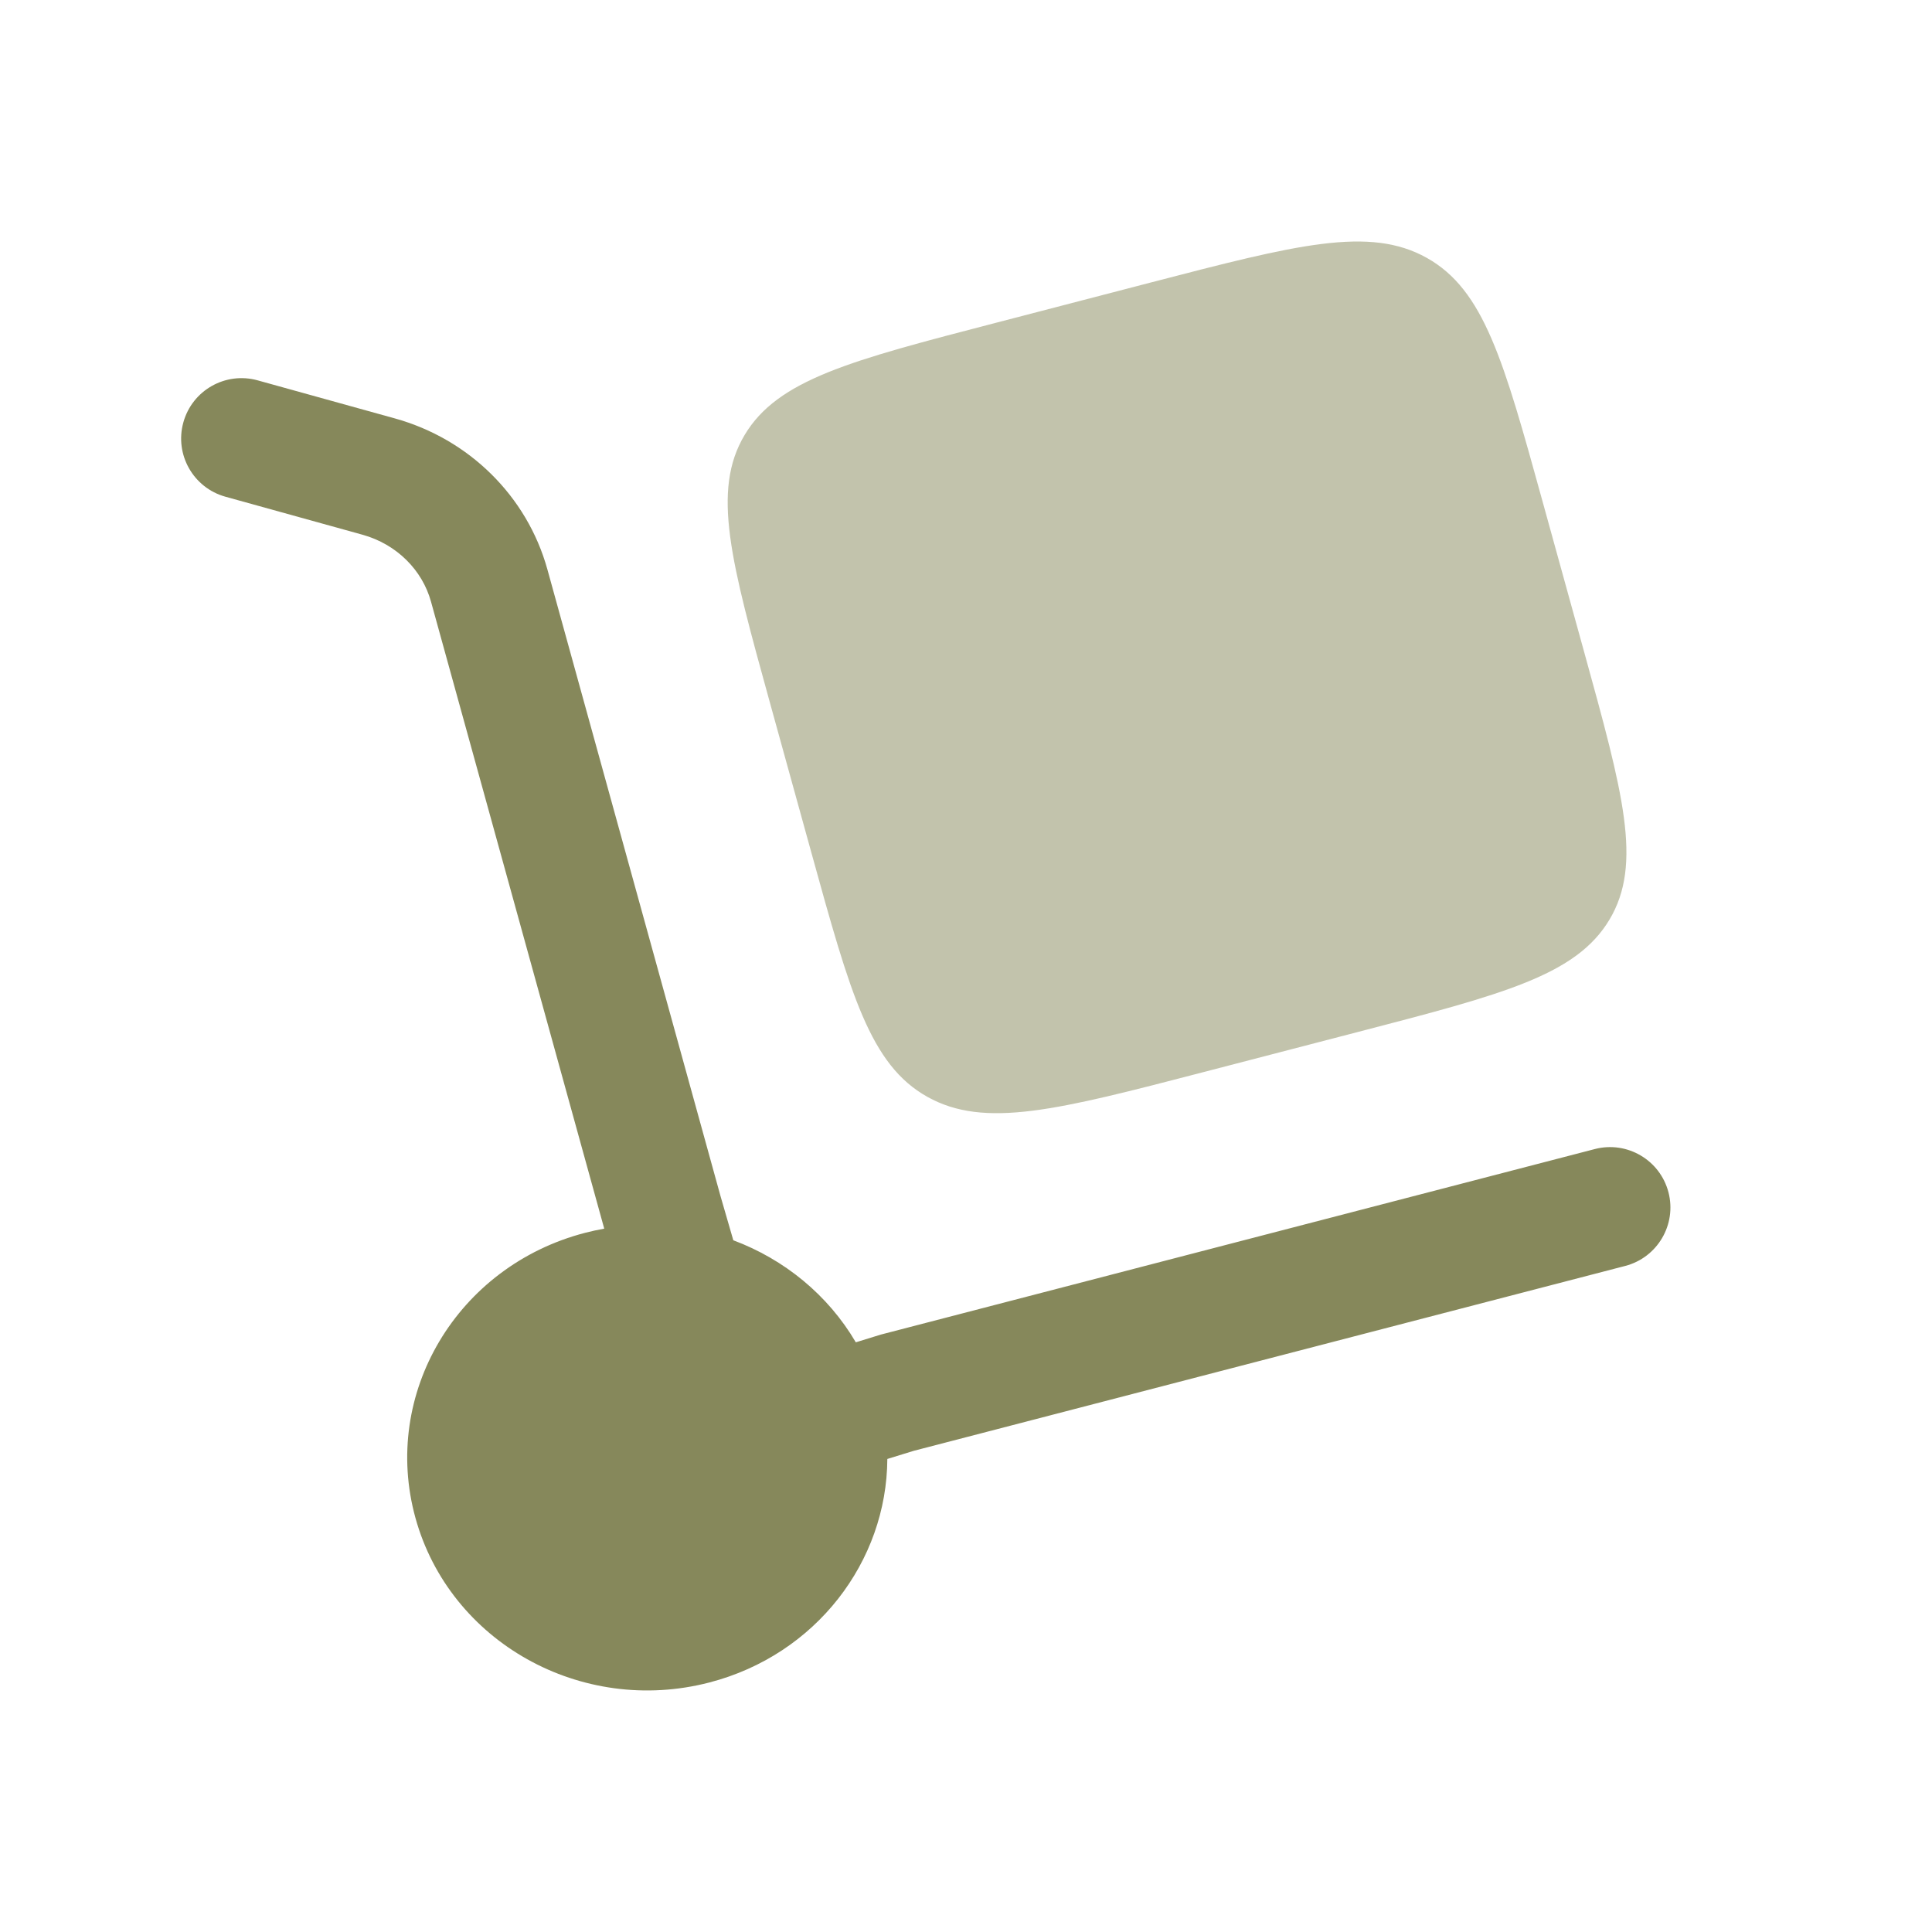
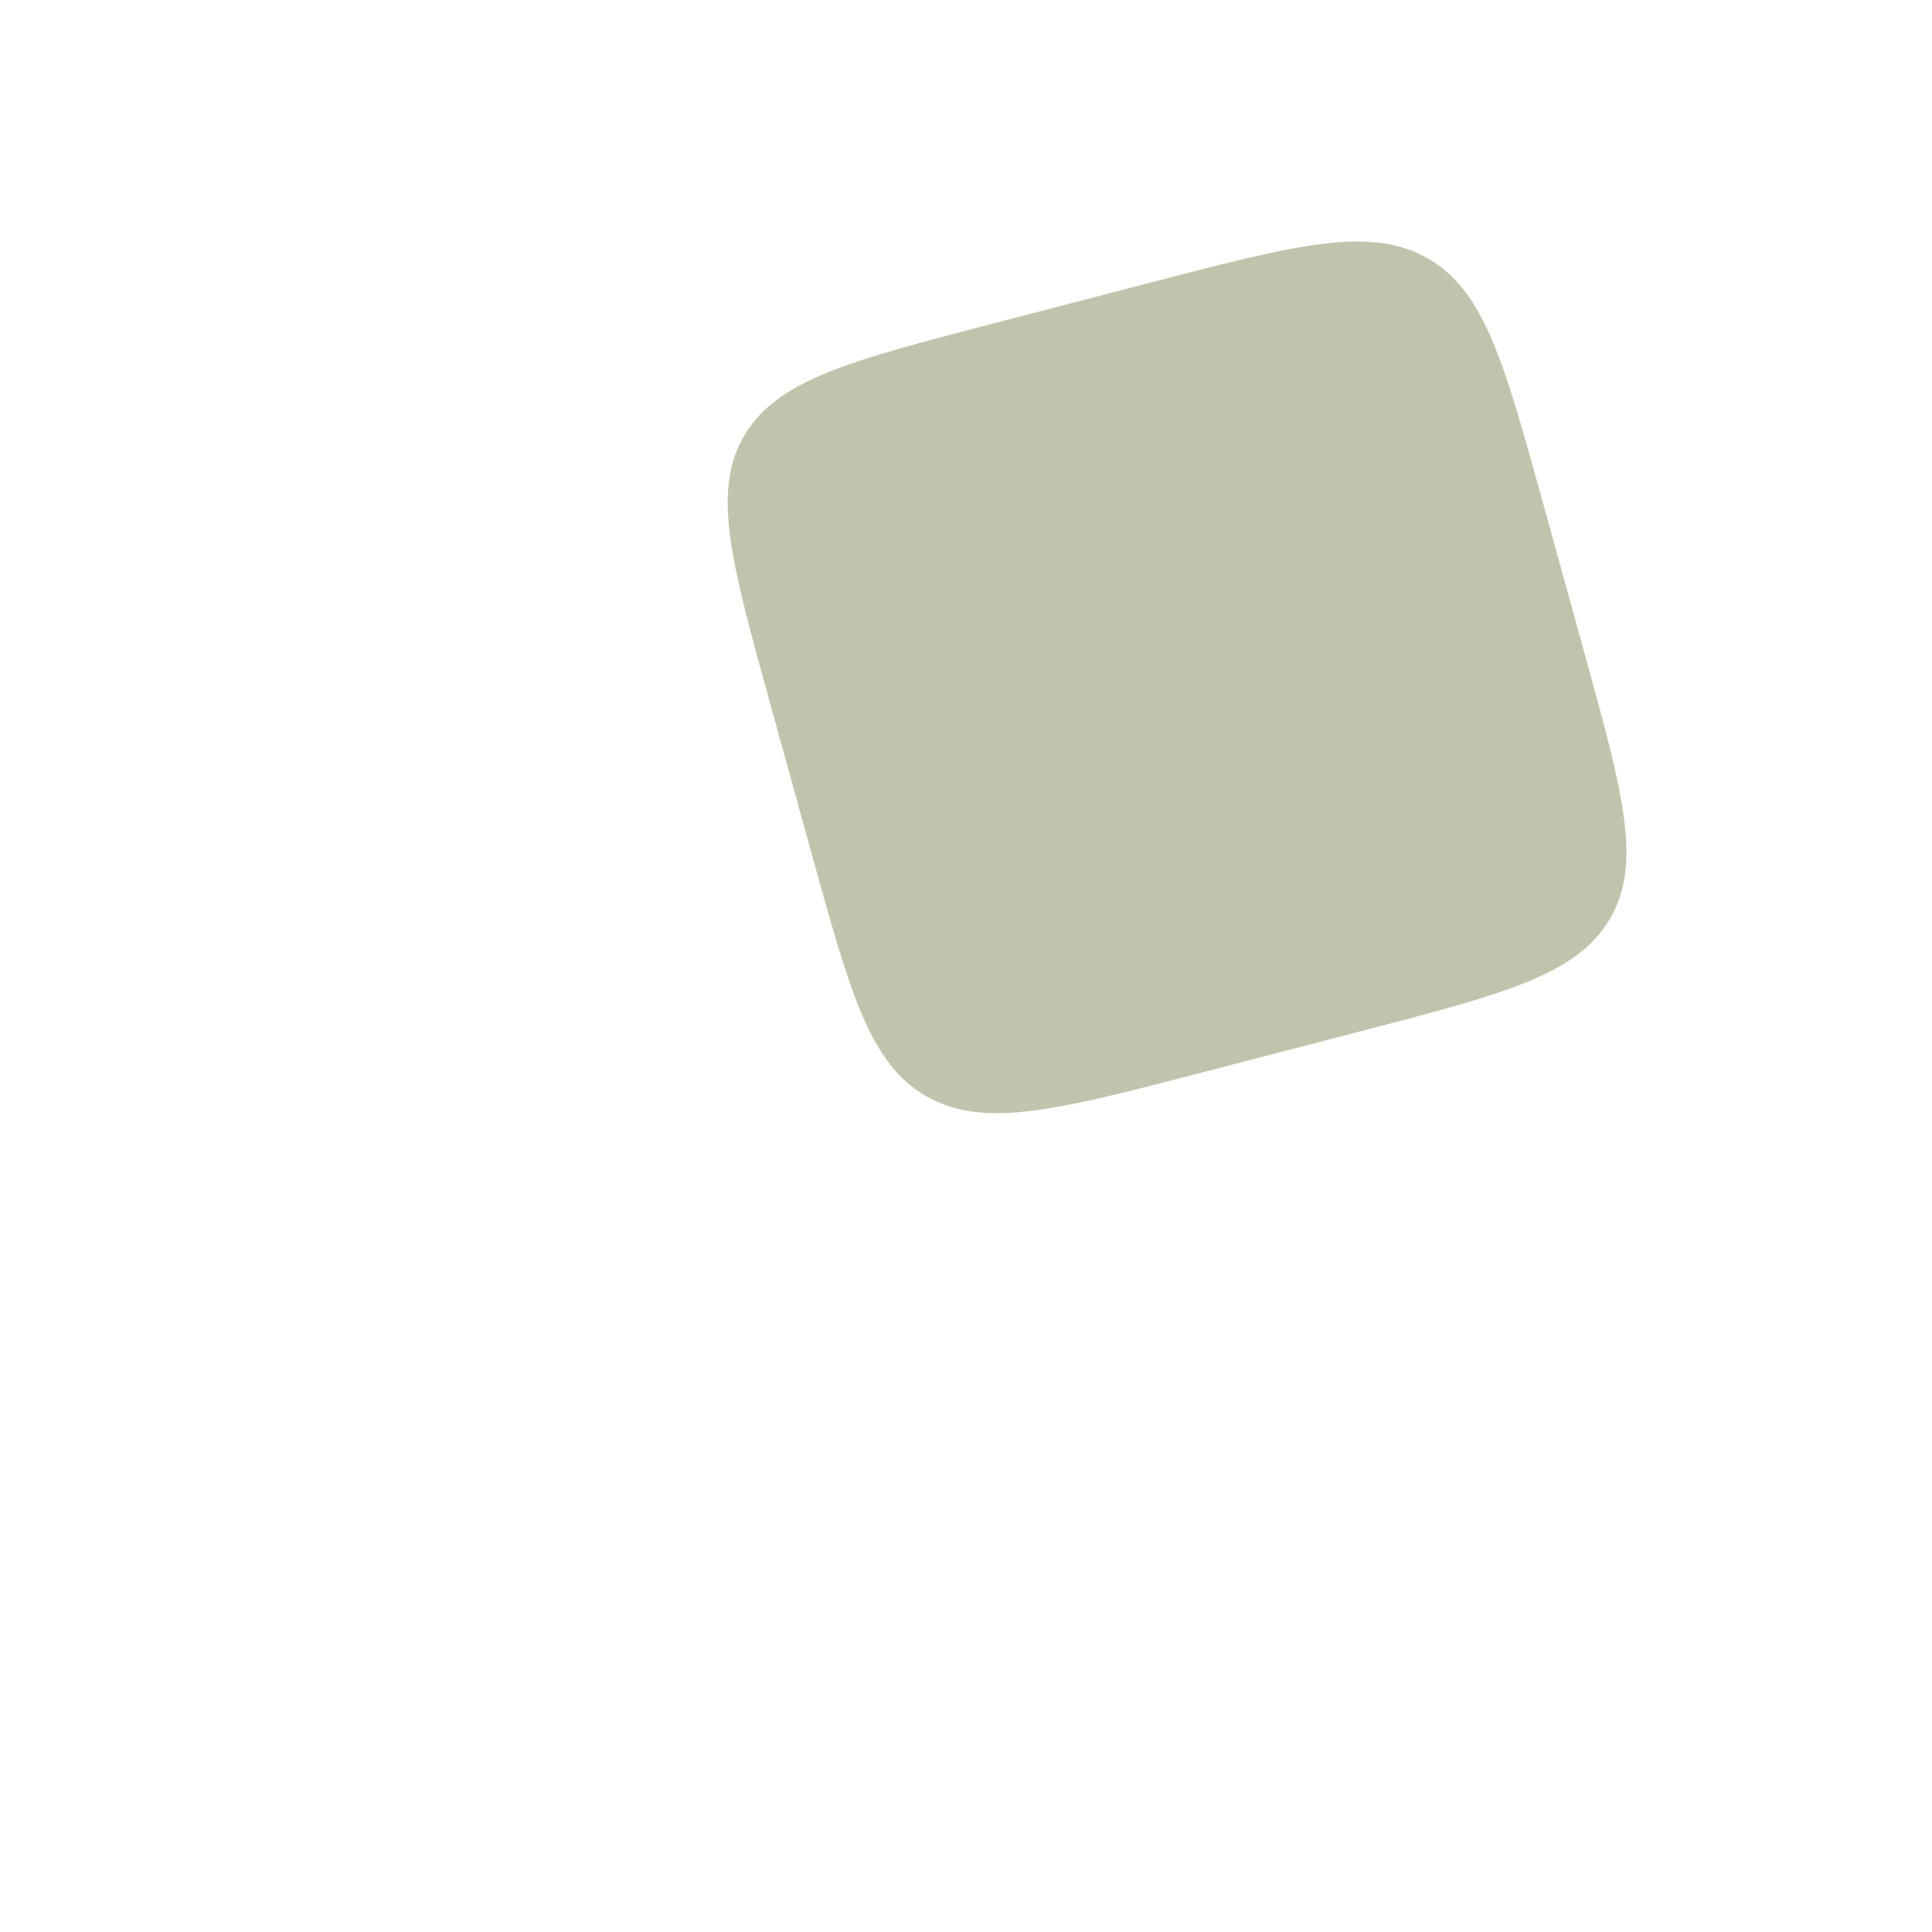
<svg xmlns="http://www.w3.org/2000/svg" width="32" height="32" viewBox="0 0 32 32" fill="none">
-   <path d="M3.037 6.996C3.184 6.464 3.735 6.152 4.268 6.3L6.539 6.93C7.762 7.269 8.729 8.212 9.067 9.433L11.935 19.815L12.146 20.543C12.99 20.858 13.715 21.449 14.175 22.233L14.589 22.105L26.415 19.032C26.95 18.893 27.496 19.214 27.635 19.748C27.774 20.283 27.453 20.829 26.918 20.968L15.135 24.03L14.697 24.165C14.688 25.86 13.519 27.407 11.75 27.867C9.629 28.418 7.449 27.198 6.881 25.141C6.313 23.084 7.571 20.97 9.692 20.419C9.797 20.392 9.902 20.369 10.008 20.35L7.139 9.966C6.995 9.443 6.572 9.015 6.005 8.857L3.733 8.227C3.201 8.079 2.889 7.528 3.037 6.996Z" fill="#86885B" />
  <path opacity="0.5" d="M12.753 11.641L13.439 14.123C14.086 16.464 14.409 17.635 15.36 18.167C16.31 18.699 17.517 18.386 19.931 17.758L22.49 17.093C24.904 16.466 26.11 16.152 26.659 15.23C27.208 14.308 26.885 13.138 26.238 10.797L25.552 8.314C24.906 5.974 24.582 4.803 23.632 4.271C22.681 3.739 21.474 4.052 19.061 4.679L16.501 5.345C14.088 5.972 12.881 6.285 12.332 7.207C11.783 8.13 12.107 9.3 12.753 11.641Z" fill="#86885B" />
</svg>